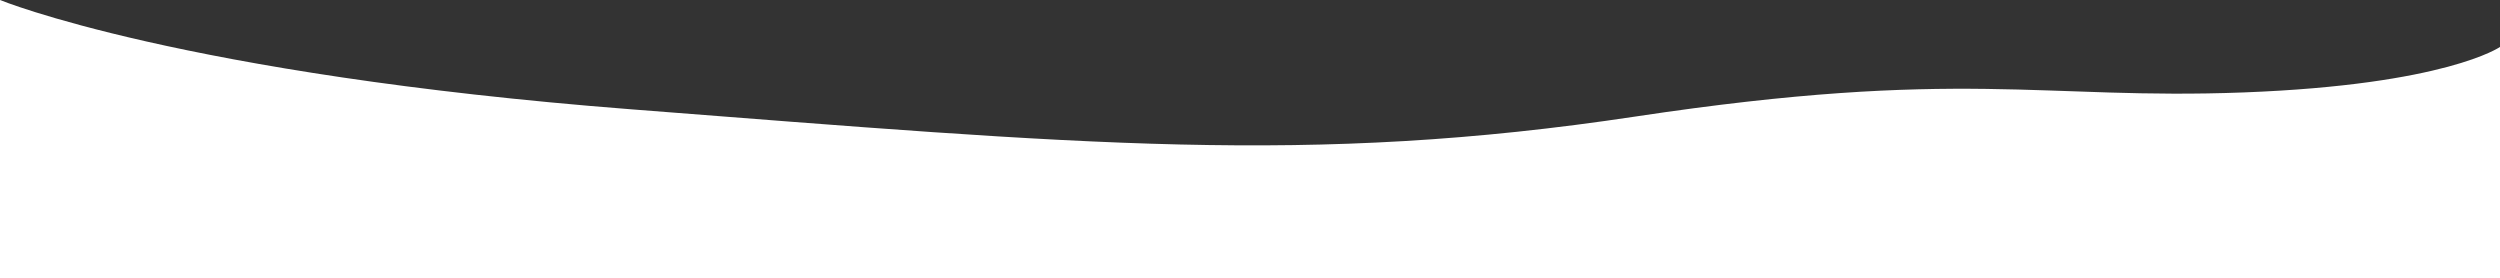
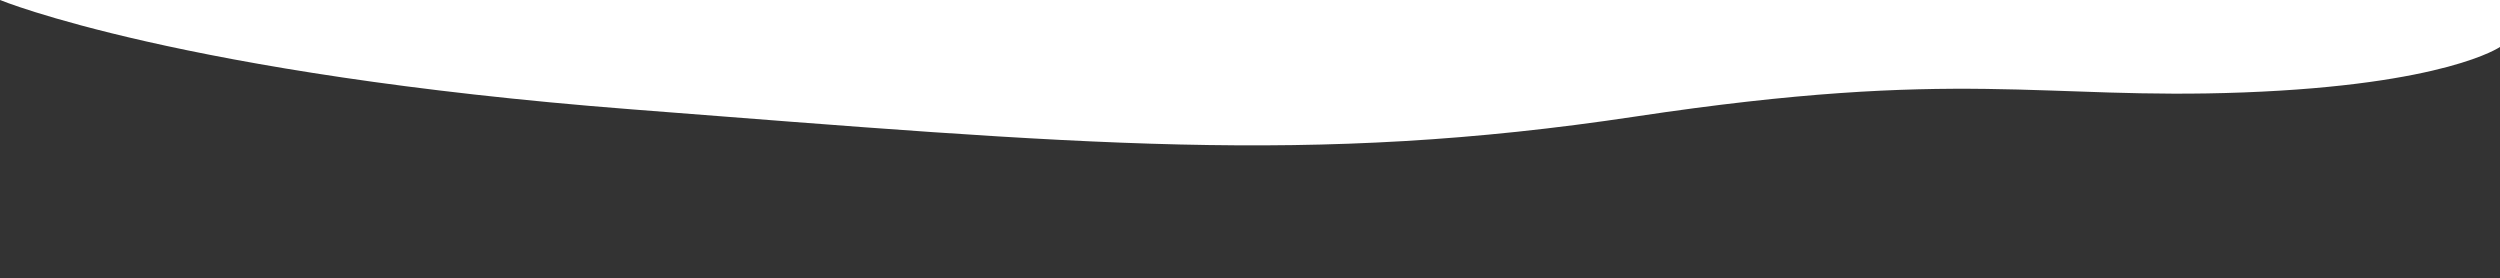
<svg xmlns="http://www.w3.org/2000/svg" id="Layer_1" data-name="Layer 1" viewBox="0 0 1920 213.72">
  <rect x="0" y="0" width="1920" height="213.72" fill="#333333" stroke="none" />
  <defs>
    <style>
      .cls-1 {
        fill: #fff;
      }
    </style>
  </defs>
-   <path class="cls-1" d="M1723.3,70.98c-155.39,5.93-216.36-19.29-467.23,18.51s-425.1,21.34-771.18-5.53S0,0,0,0V213.72H1920V36.05s-41.31,29-196.7,34.93Z" />
+   <path class="cls-1" d="M1723.3,70.98c-155.39,5.93-216.36-19.29-467.23,18.51s-425.1,21.34-771.18-5.53S0,0,0,0H1920V36.05s-41.31,29-196.7,34.93Z" />
</svg>